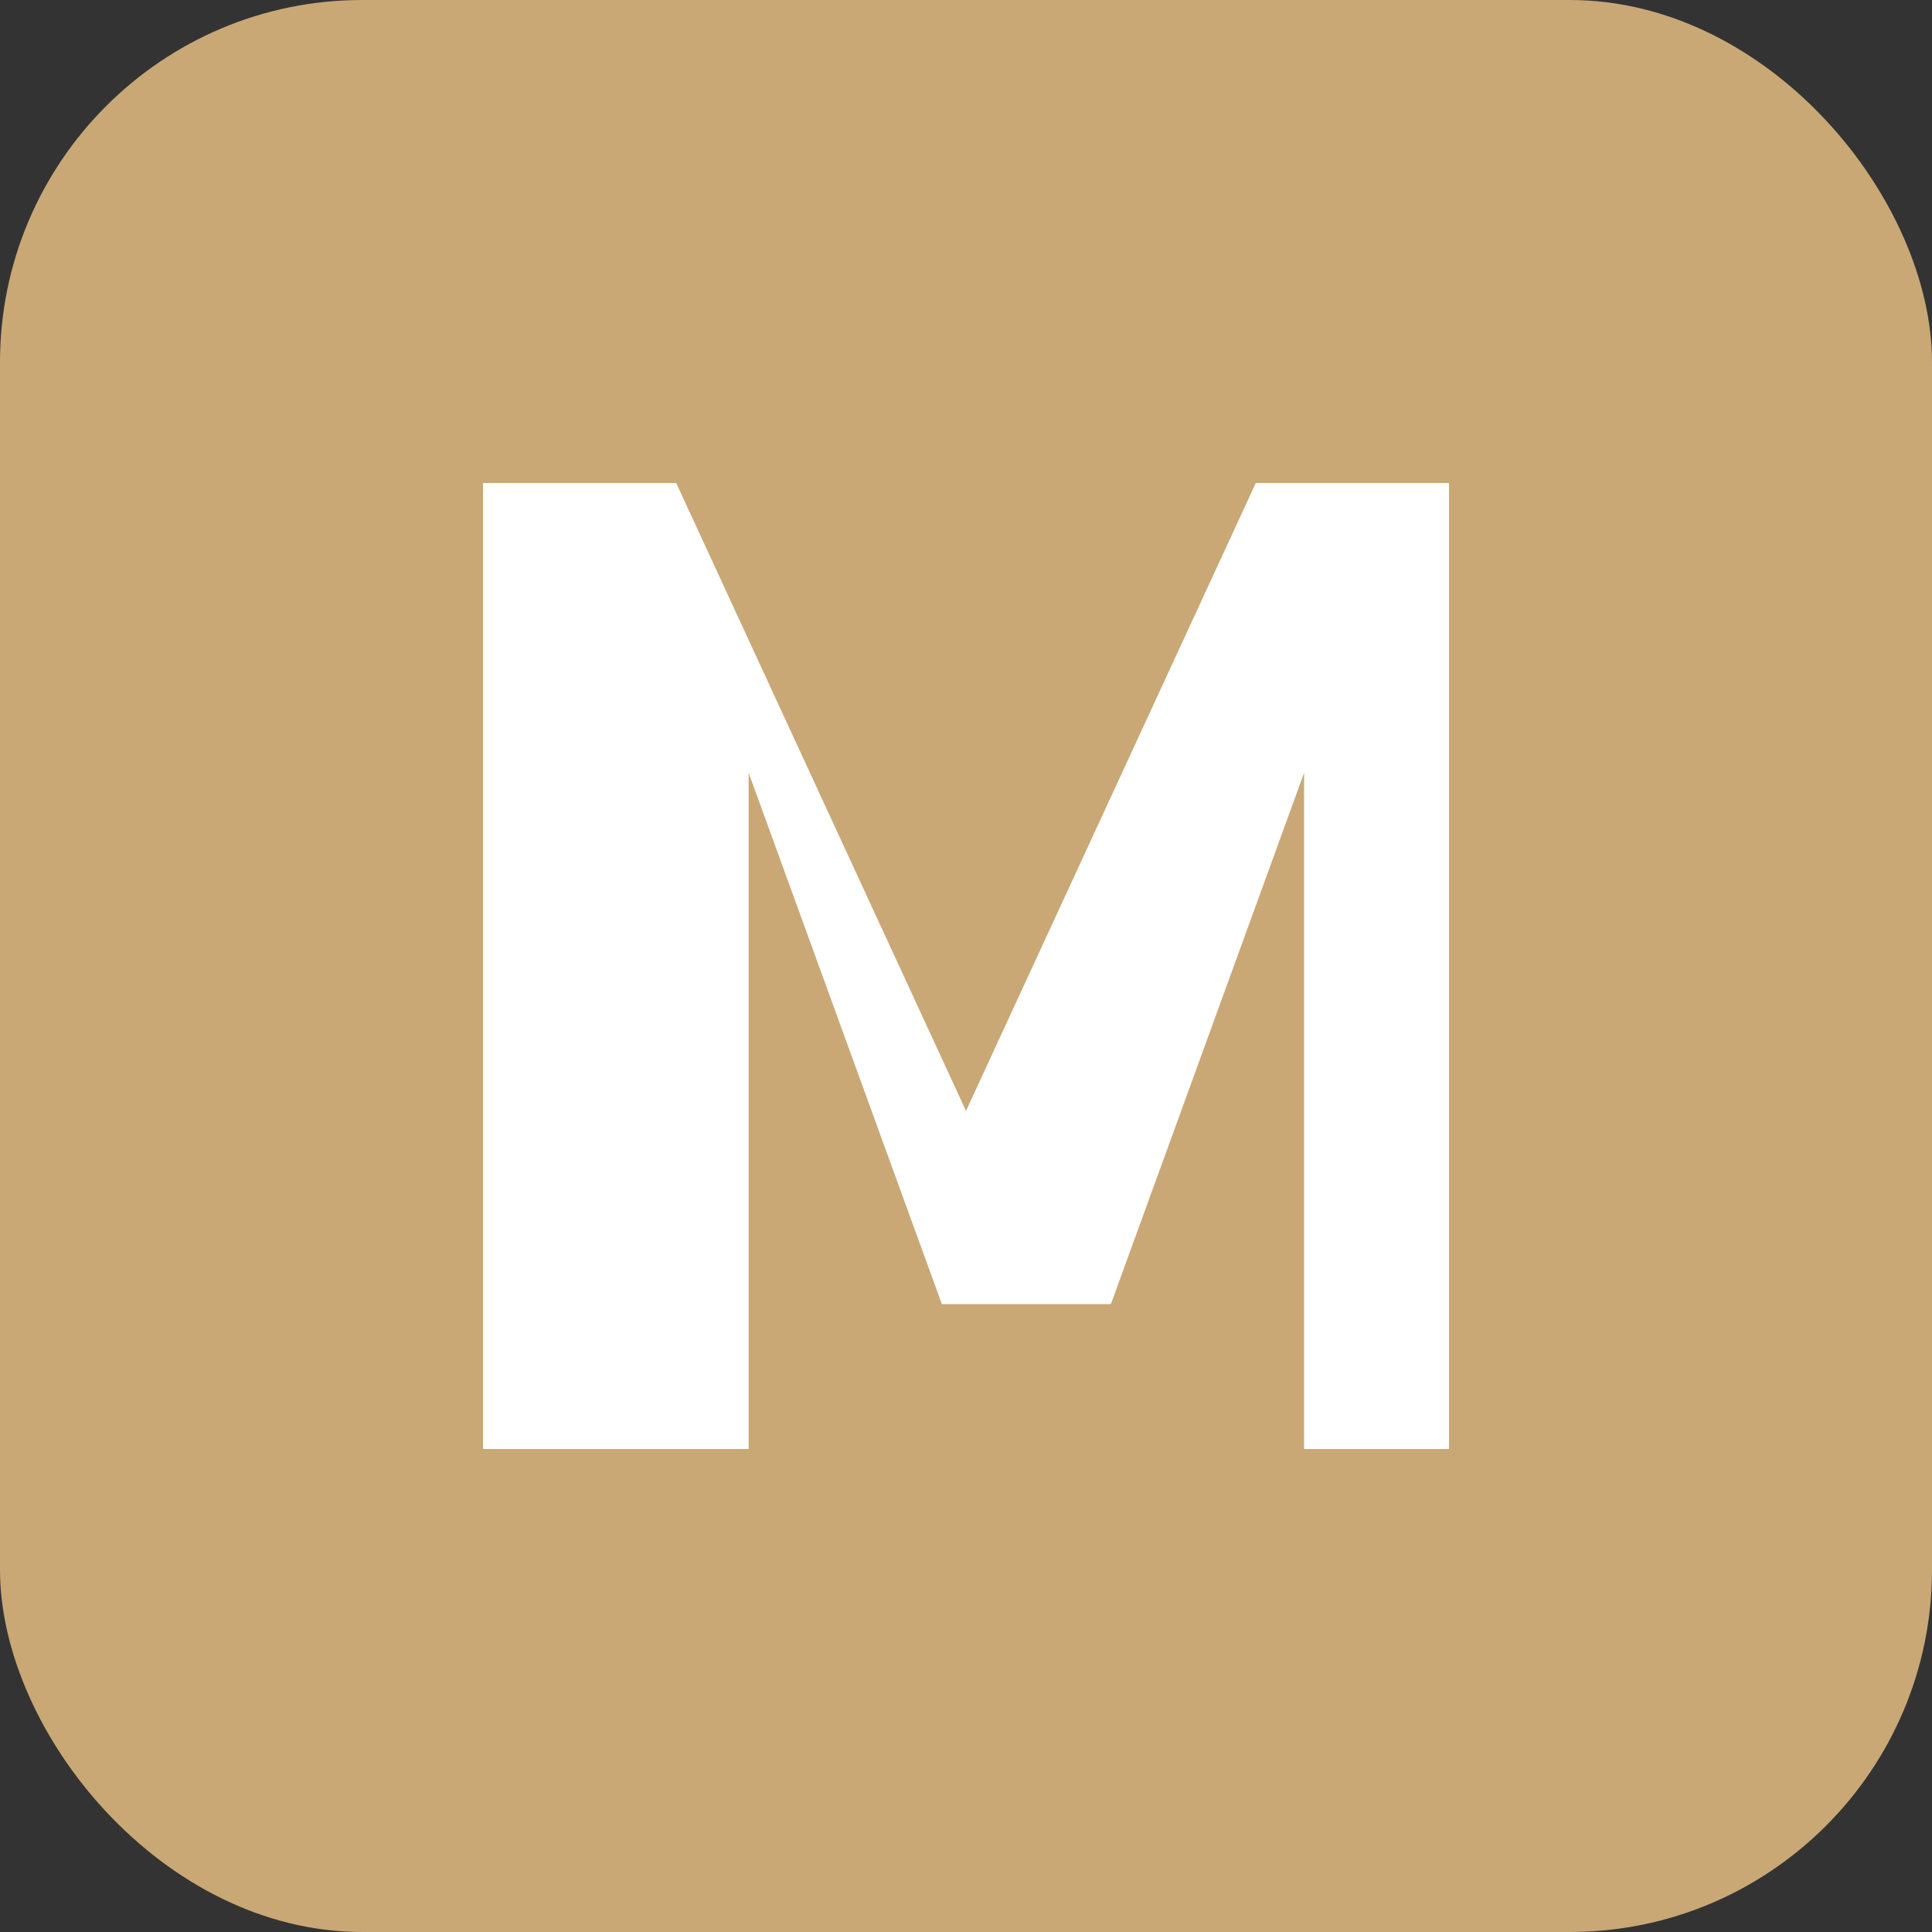
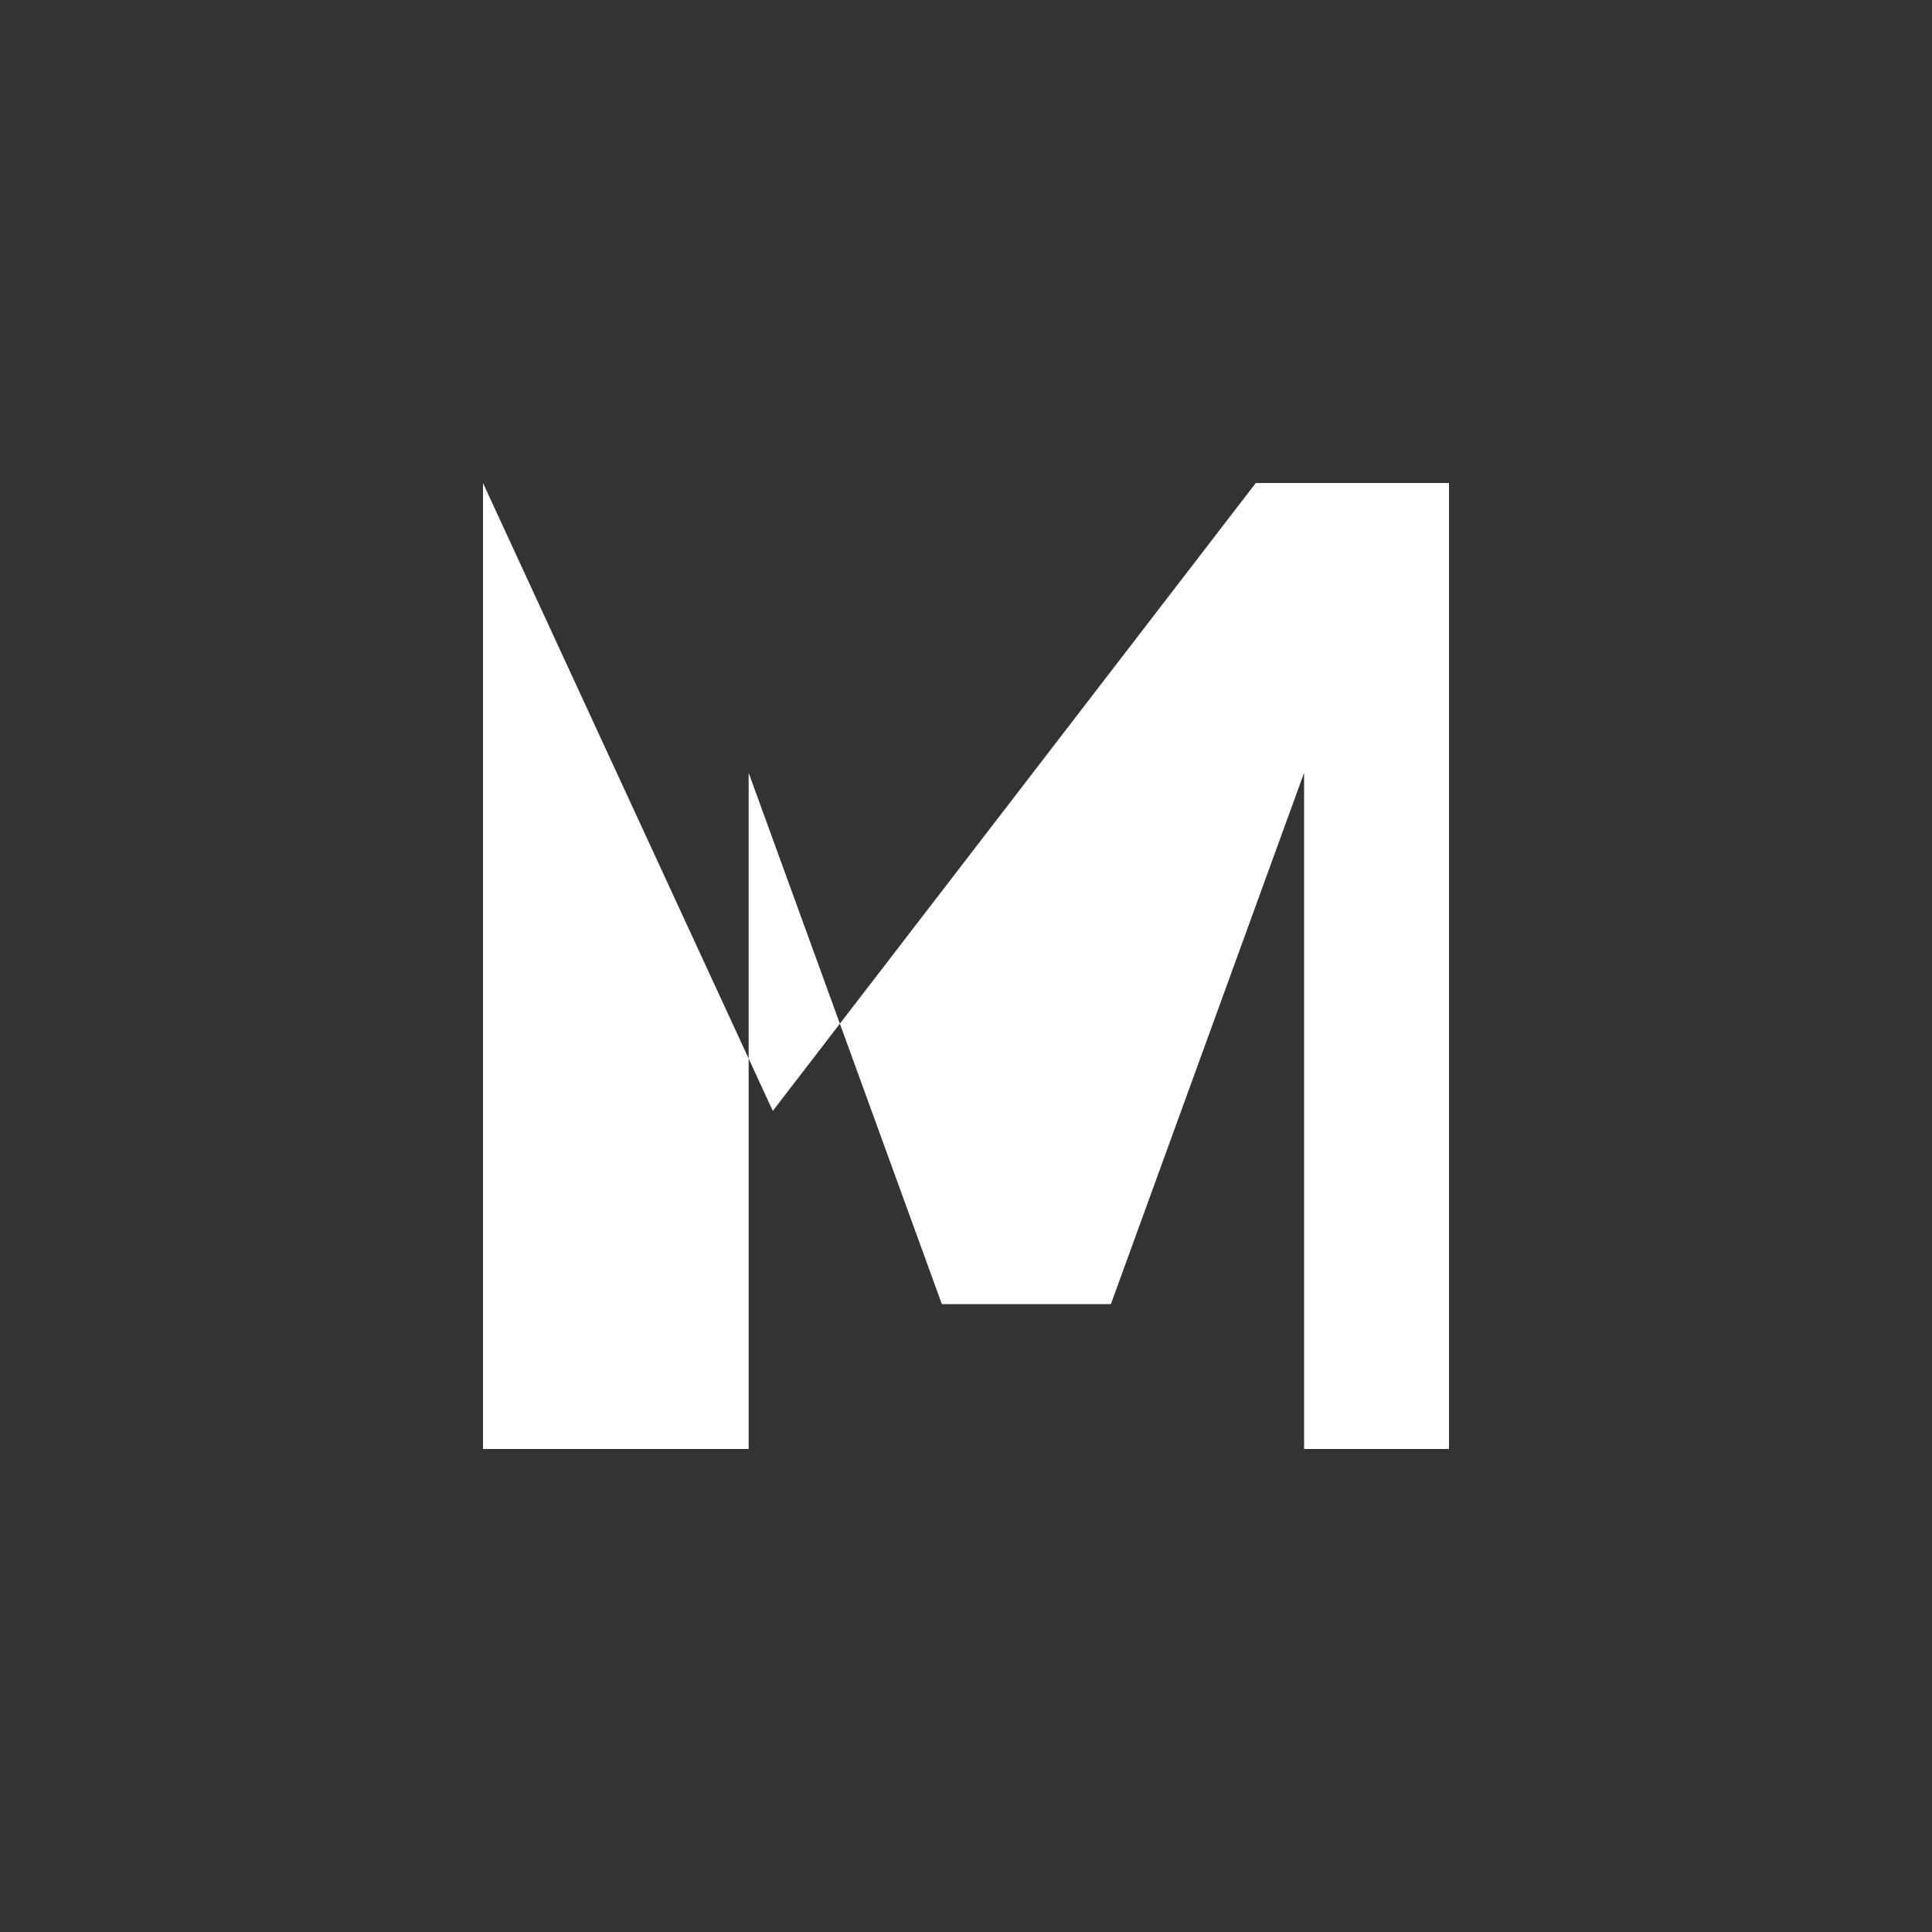
<svg xmlns="http://www.w3.org/2000/svg" width="32" height="32" viewBox="0 0 32 32" fill="none">
  <rect x="0" y="0" width="32" height="32" fill="#333333" stroke="none" />
-   <rect width="32" height="32" rx="6" fill="#C9A876" />
-   <path d="M8 24V8h3.2l4.8 10.4L20.8 8H24v16h-2.4V12.8L18.4 21.6H15.6L12.4 12.8V24H8z" fill="white" />
+   <path d="M8 24V8l4.8 10.4L20.8 8H24v16h-2.4V12.8L18.4 21.6H15.6L12.4 12.8V24H8z" fill="white" />
</svg>